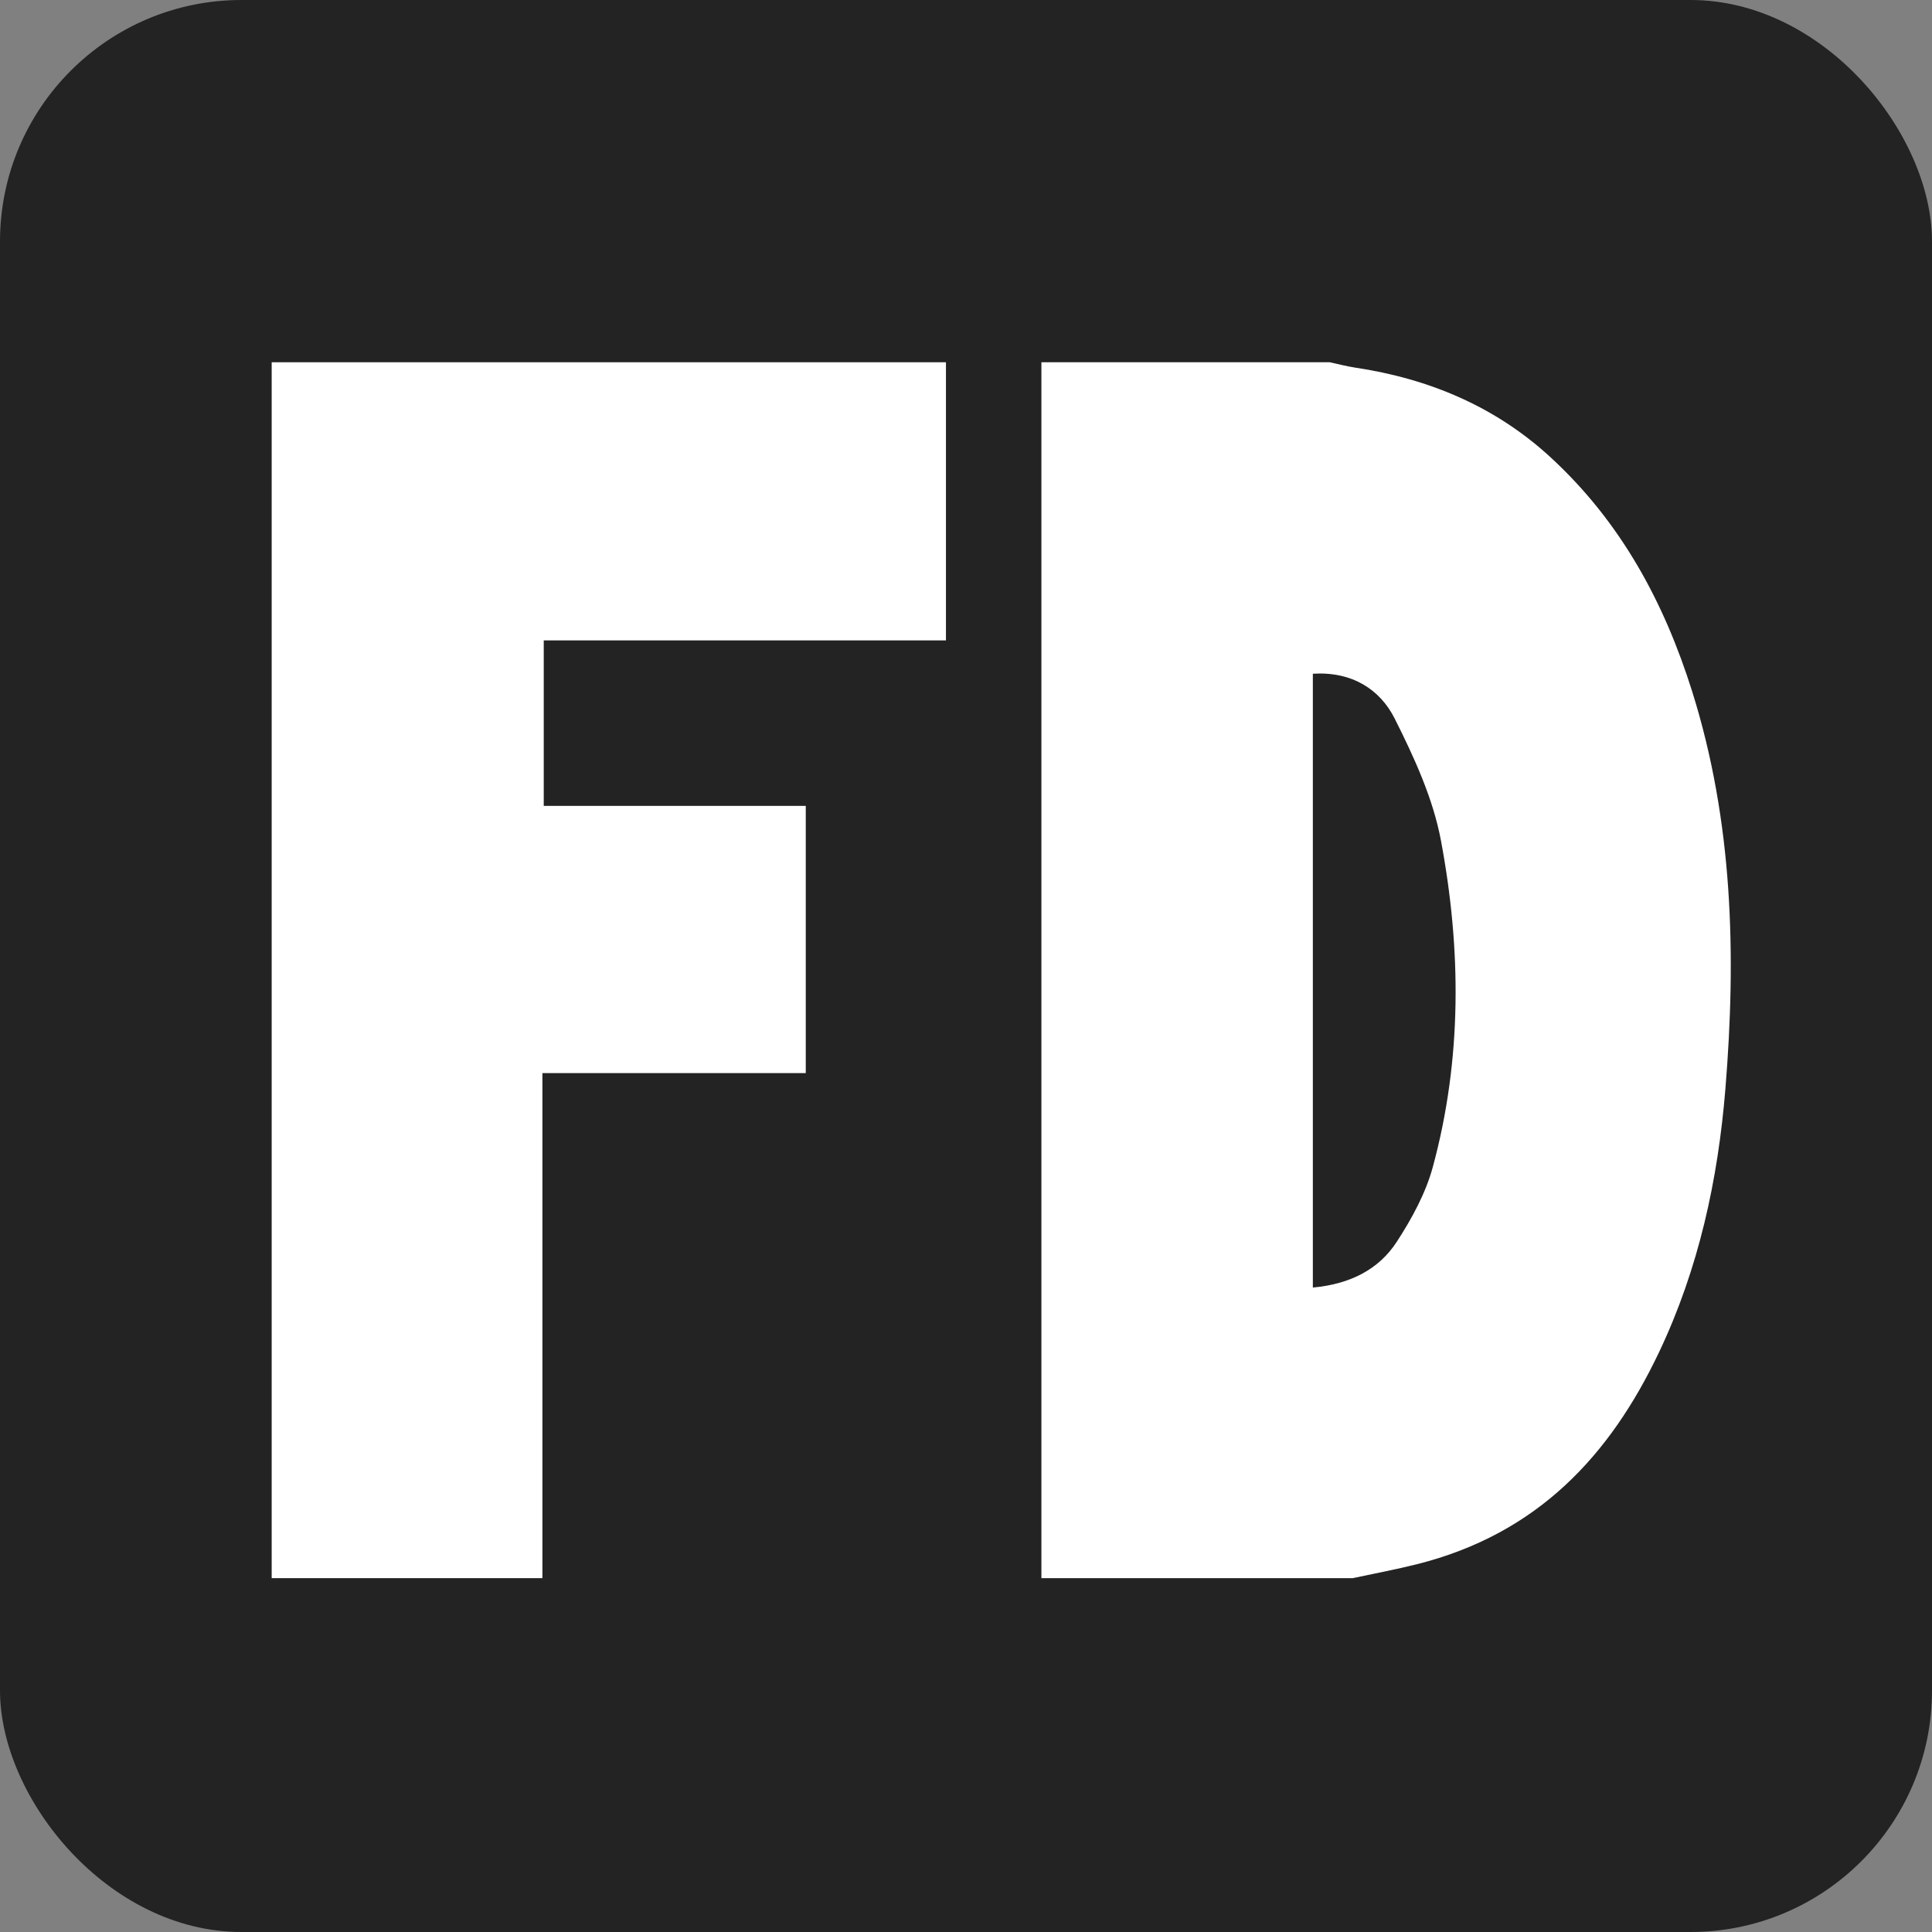
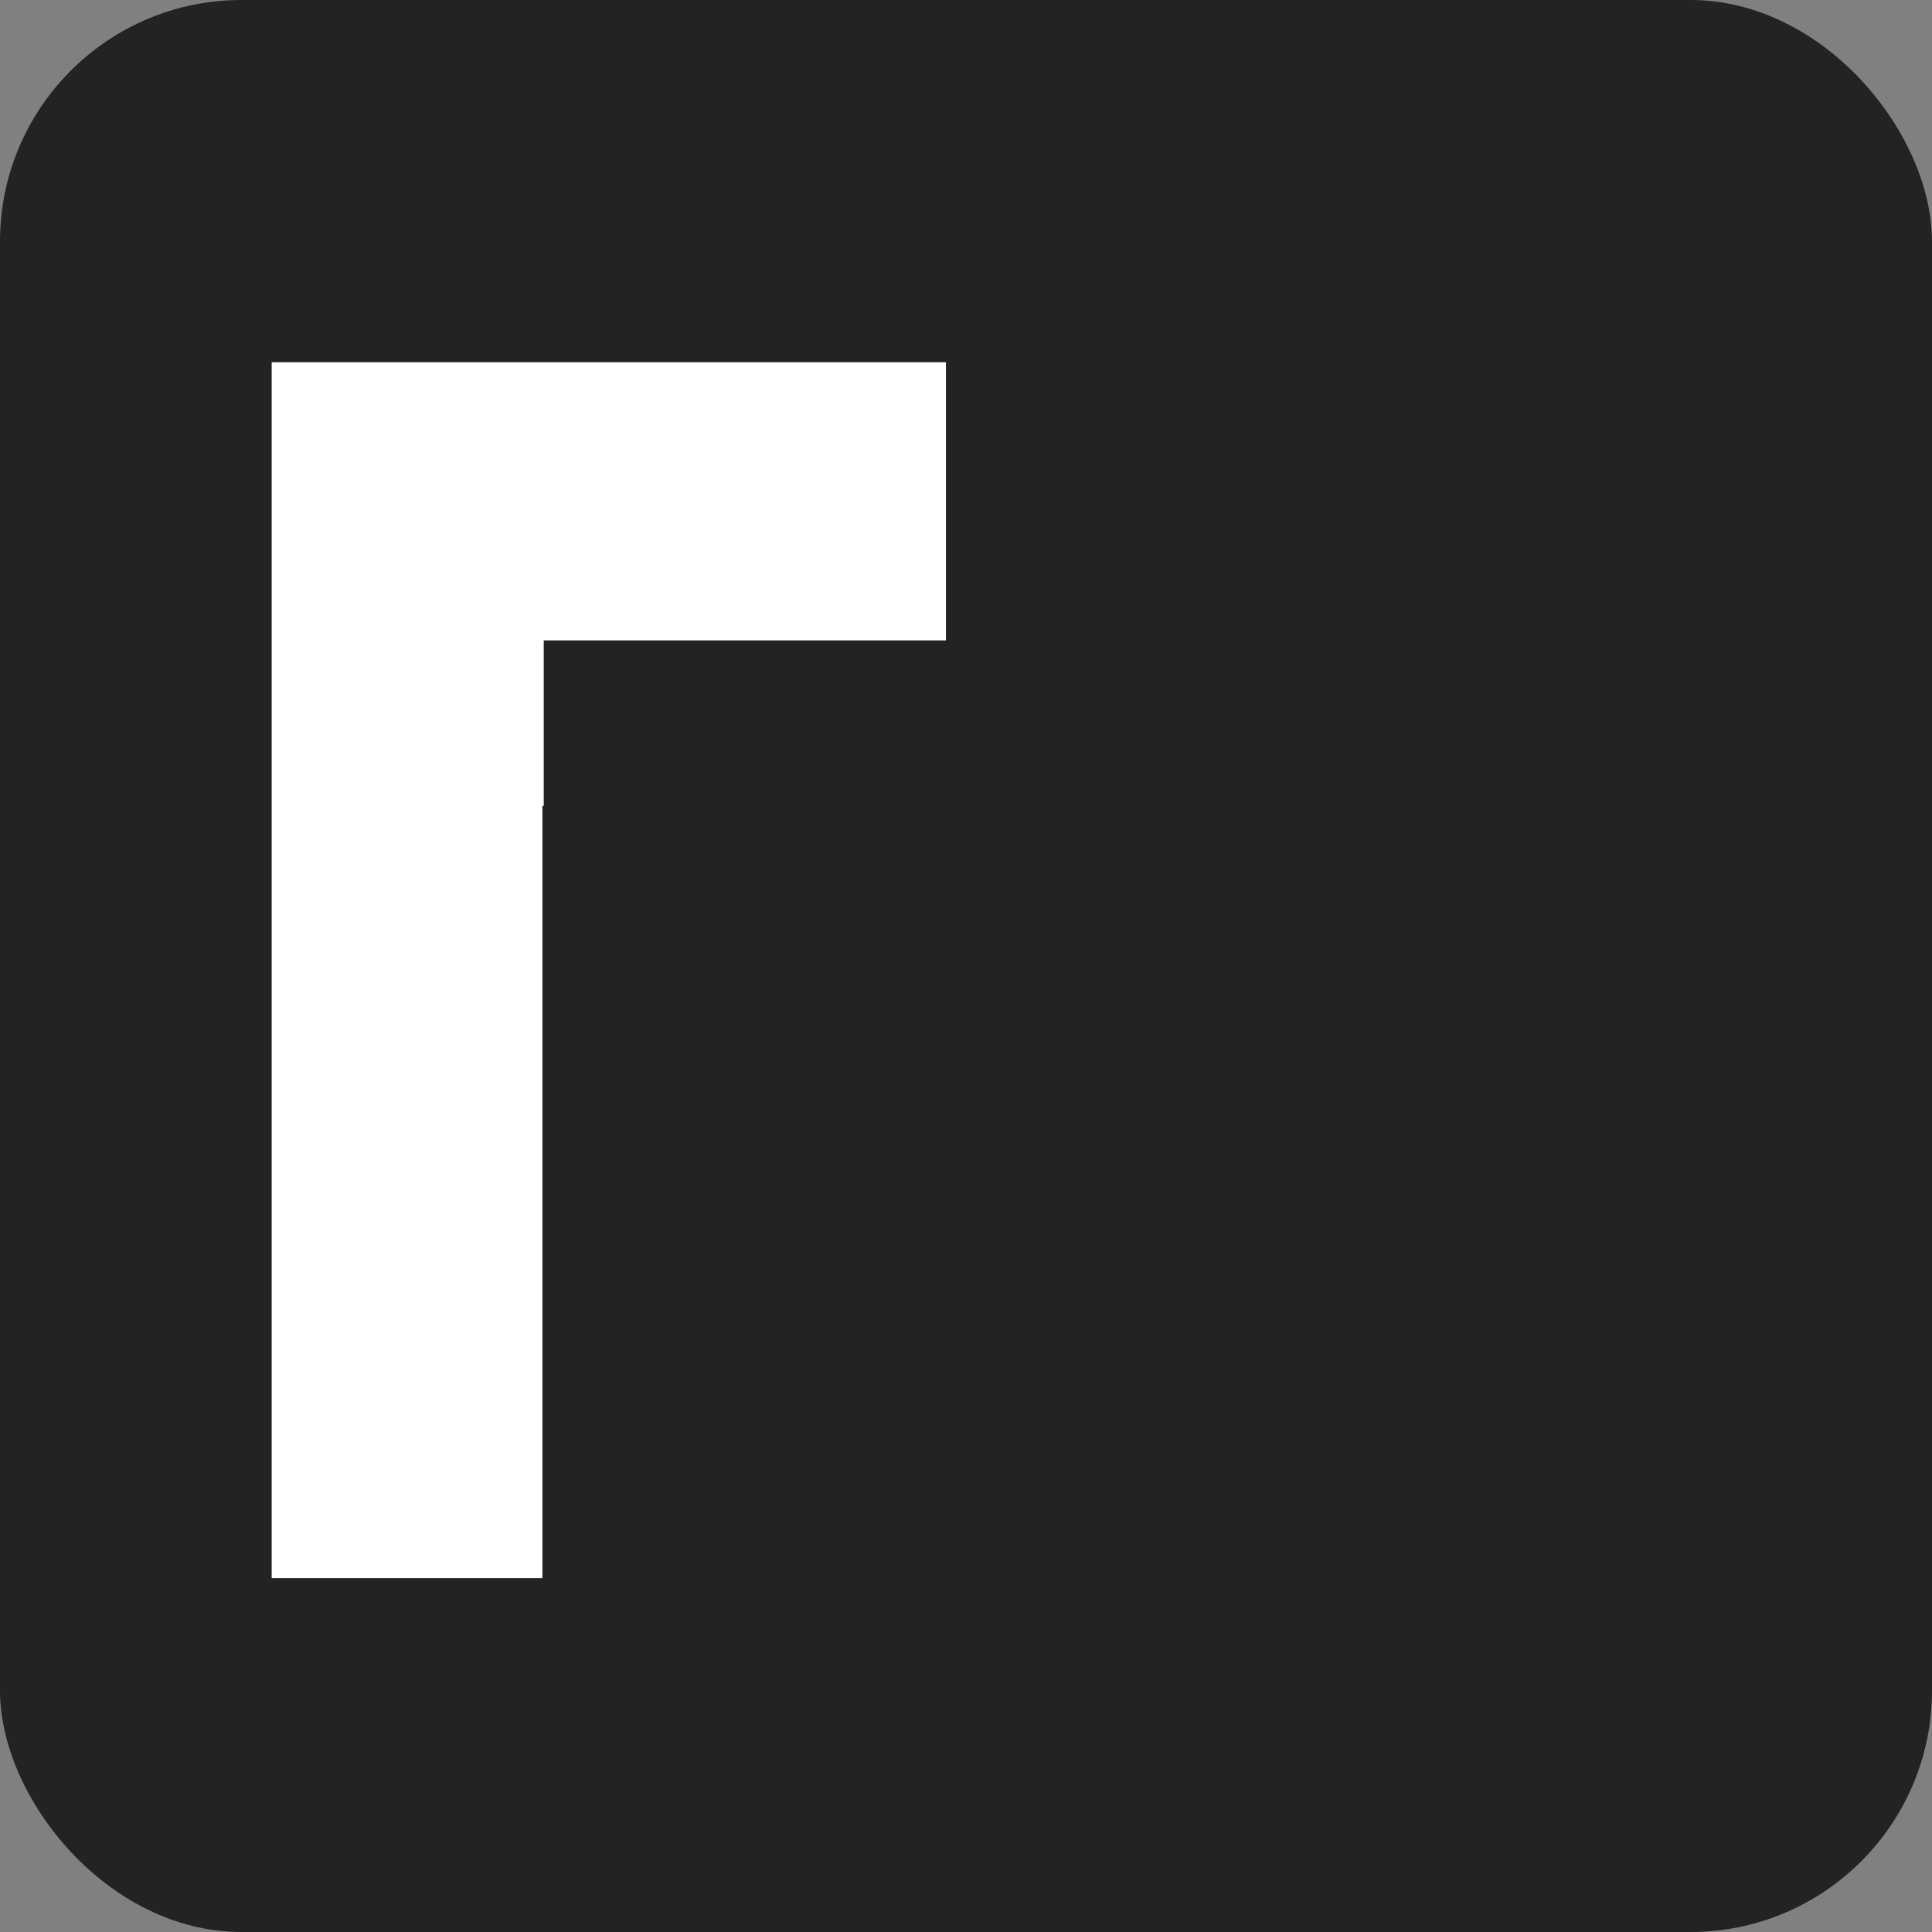
<svg xmlns="http://www.w3.org/2000/svg" width="32" height="32" viewBox="0 0 32 32" fill="none">
  <rect x="0" y="0" width="32" height="32" fill="#808080" stroke="none" />
  <rect width="32" height="32" rx="4" fill="#191919" fill-opacity="0.9" />
-   <path d="M15.668 6V10.607H9.006V13.348H13.346V17.774H8.984V26.139H4.5V6H15.668Z" fill="white" />
-   <path d="M21.745 21.326C22.375 21.268 22.841 21.018 23.133 20.571C23.385 20.184 23.614 19.763 23.732 19.329C24.217 17.542 24.204 15.724 23.867 13.924C23.737 13.227 23.424 12.545 23.099 11.899C22.858 11.422 22.398 11.119 21.745 11.159L21.745 21.326ZM17.249 6H22.024C22.162 6.03 22.3 6.066 22.44 6.088C23.68 6.273 24.774 6.741 25.673 7.566C26.856 8.651 27.568 9.991 28.028 11.454C28.705 13.61 28.759 15.818 28.578 18.035C28.455 19.539 28.138 21.011 27.476 22.403C26.669 24.099 25.474 25.406 23.466 25.909C23.115 25.997 22.76 26.063 22.406 26.139H17.249L17.249 6Z" fill="white" />
+   <path d="M15.668 6V10.607H9.006V13.348H13.346H8.984V26.139H4.5V6H15.668Z" fill="white" />
</svg>